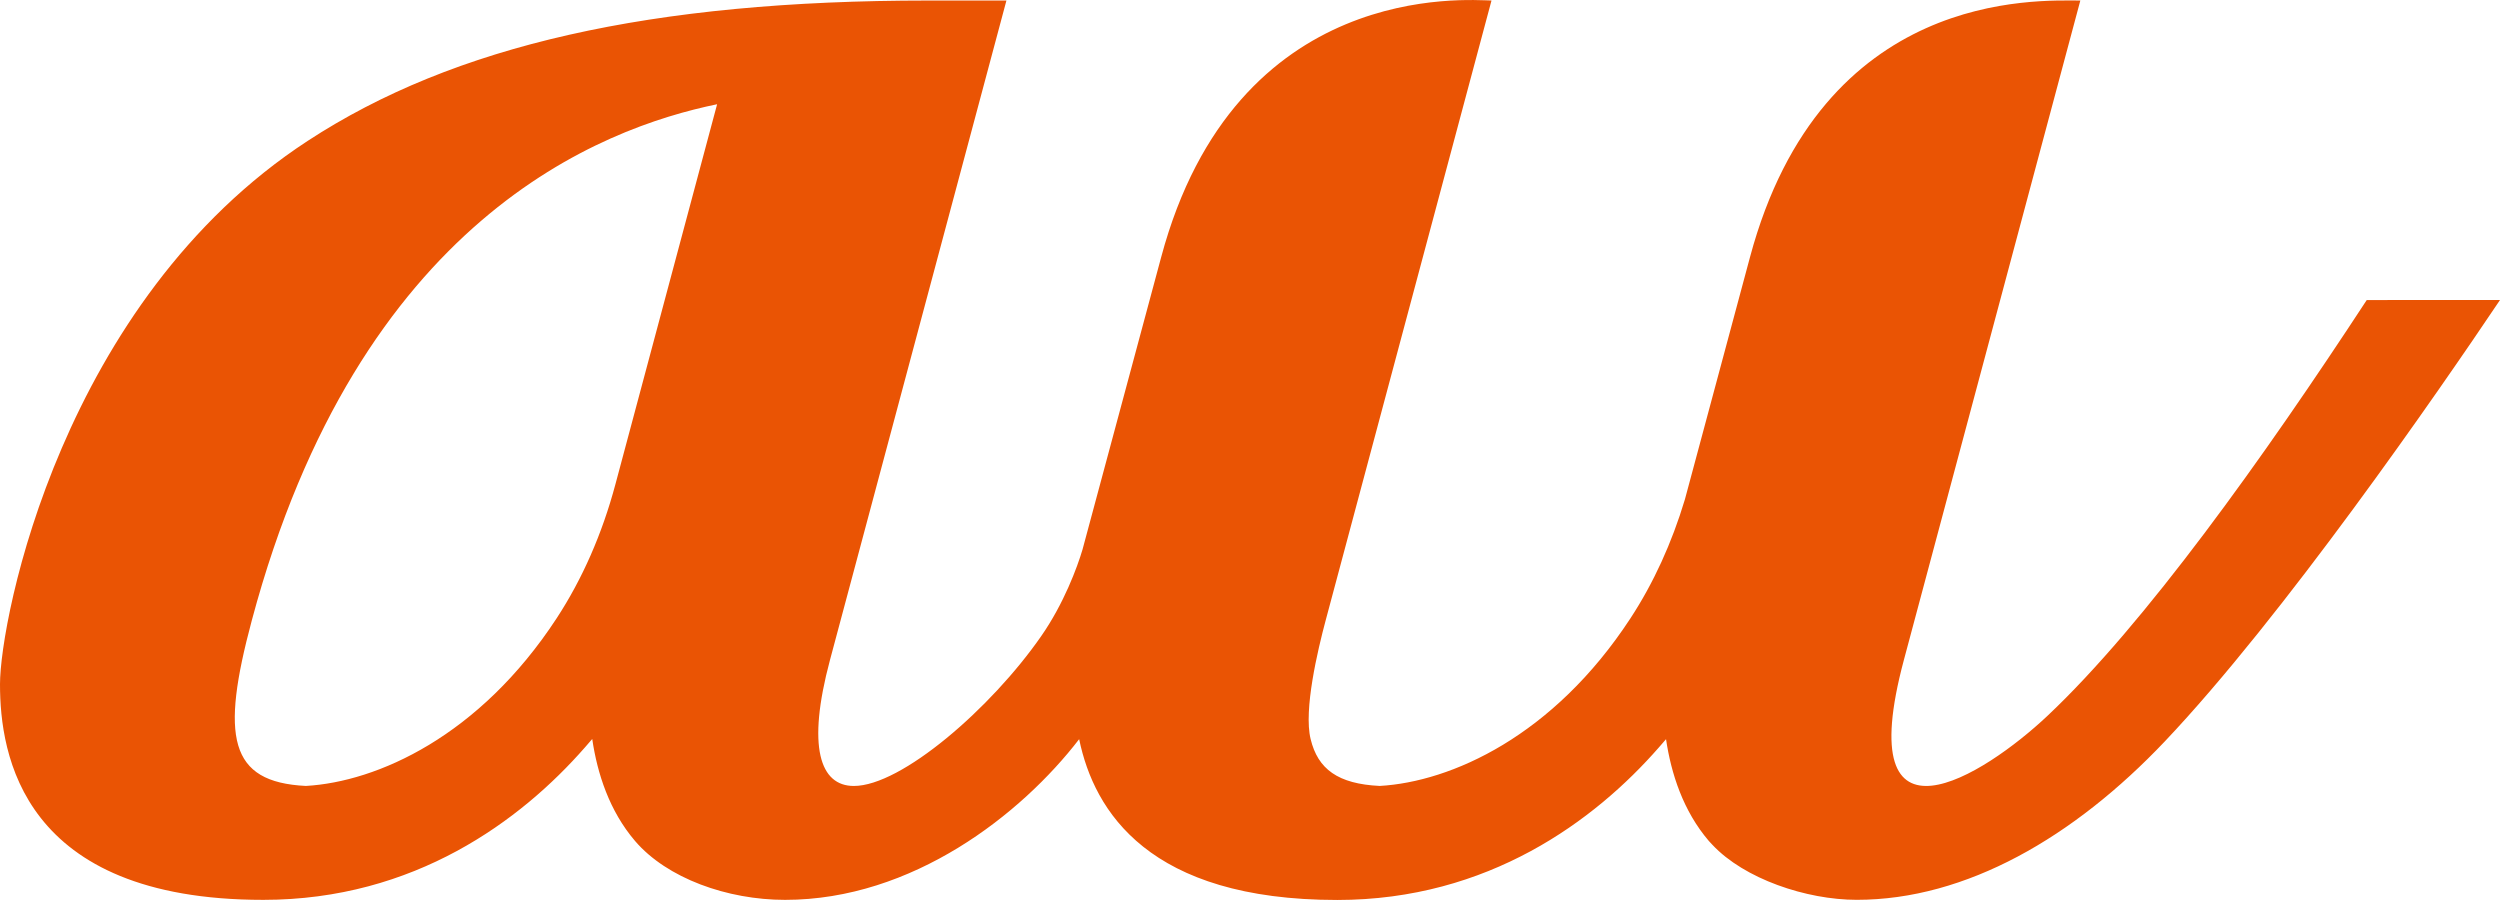
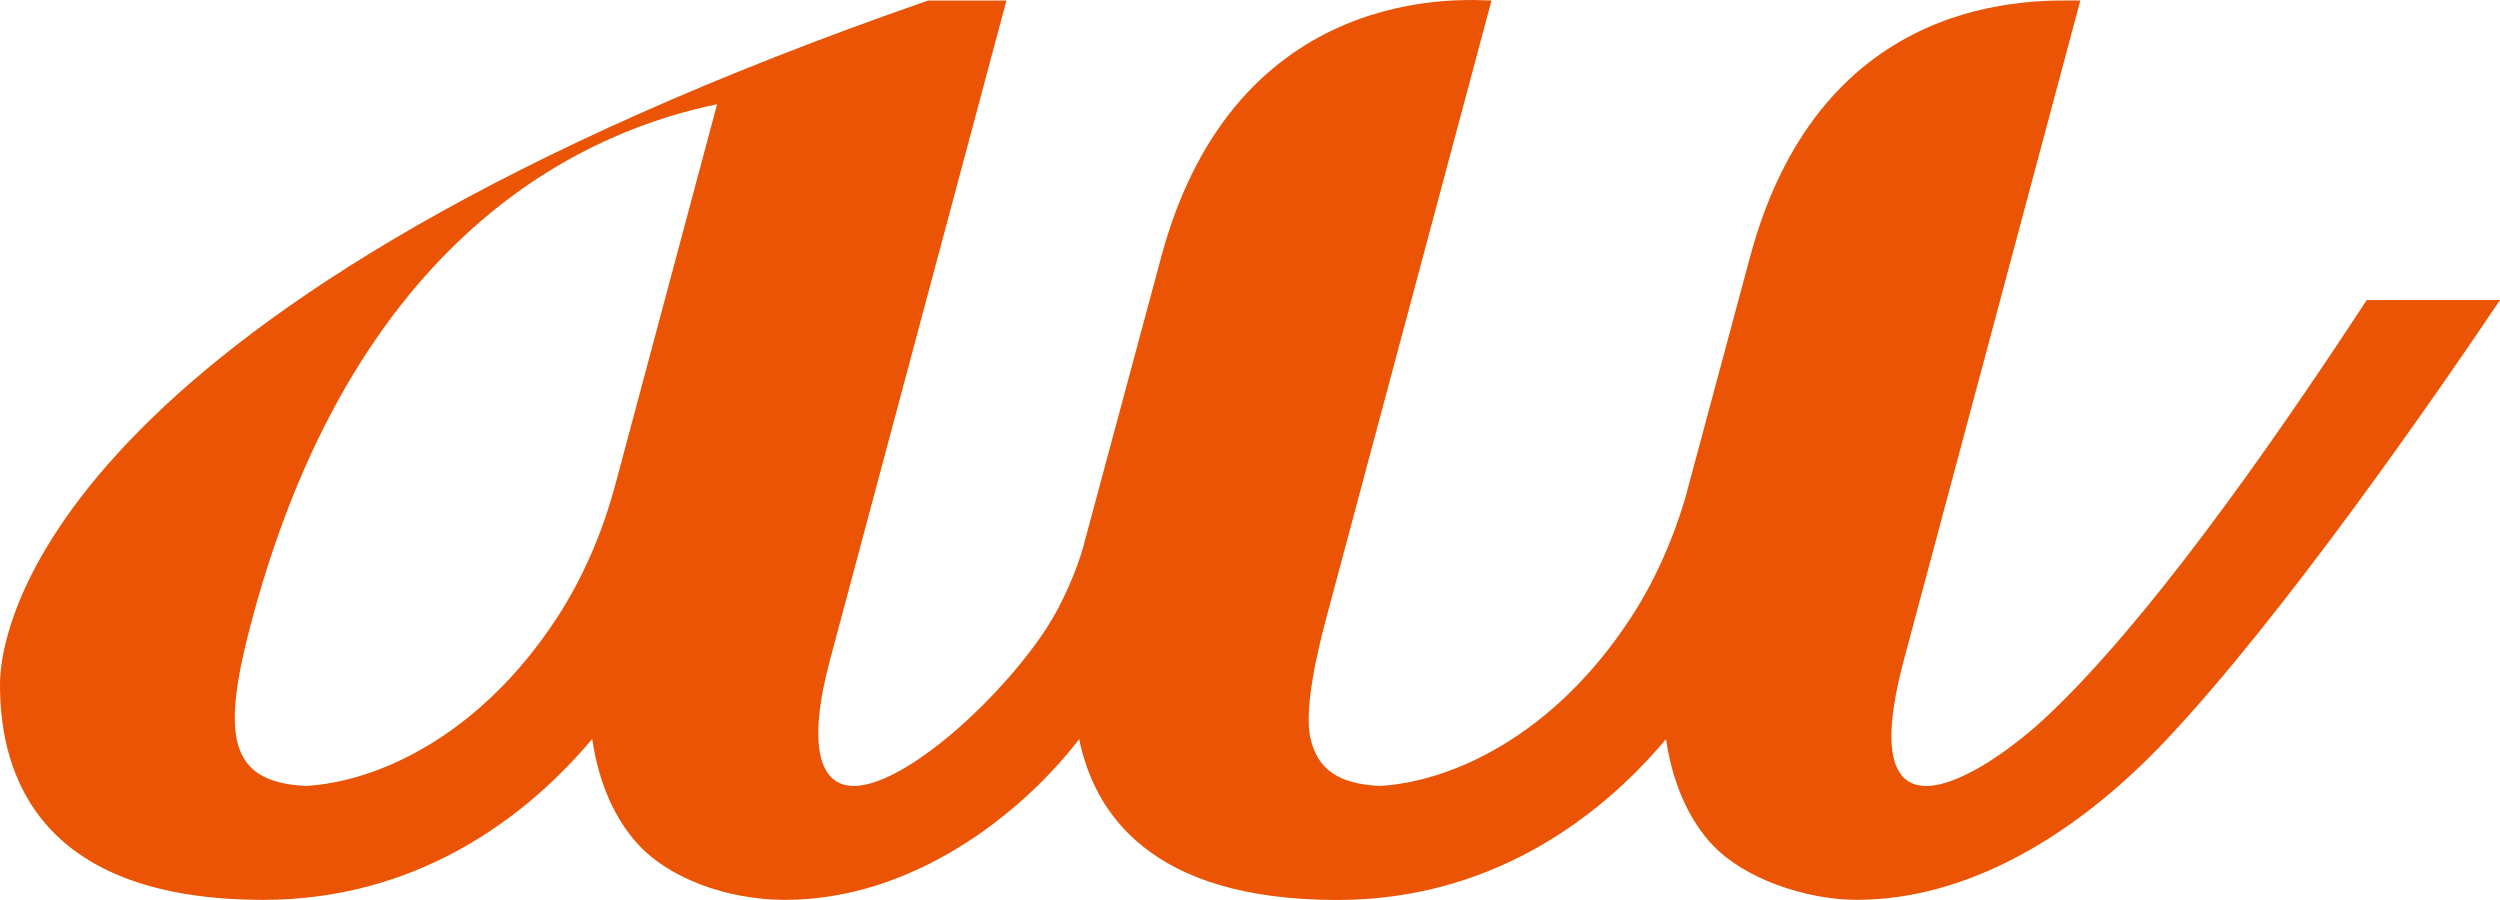
<svg xmlns="http://www.w3.org/2000/svg" width="2500" height="900" viewBox="3.996 4.001 204.13 73.48">
-   <path fill="#EA5404" d="M140.04 64.347v.003-.003zM54.245 43.542c-1.08 4.042-2.696 7.725-4.801 10.944-6.305 9.638-14.655 13.352-20.473 13.685-6.297-.307-6.959-4.024-4.416-13.513 8.77-32.79 28.534-40.201 37.994-42.149l-8.304 31.033zm143-15.046c-8.446 12.907-18.161 26.503-26.071 33.952-5.182 4.886-16.108 11.833-11.725-4.554 1.253-4.687 14.41-53.853 14.41-53.853-3.532 0-21.1-.95-26.974 20.958 0 0-3.733 13.912-5.314 19.777-1.069 3.558-2.556 6.822-4.447 9.71-6.303 9.638-14.654 13.352-20.471 13.685h-.003c-3.413-.165-5.05-1.377-5.64-3.829-.584-2.381.585-7.278 1.221-9.661L125.78 4.04c-1.886-.027-20.876-1.773-26.973 20.958l-6.42 23.864c-.43 1.454-1.523 4.413-3.368 7.068-4.115 5.927-11.428 12.243-15.304 12.243-2.76 0-3.854-3.165-1.951-10.28L86.173 4.041h-6.39c-22.598 0-38.698 3.642-50.66 11.458C9.059 28.597 3.996 54.534 3.996 59.87c0 5.694 1.753 17.603 21.504 17.603 12.328 0 21.029-6.476 26.255-12.446l.598-.69c.413 2.81 1.395 5.872 3.5 8.333 2.605 3.04 7.527 4.803 12.245 4.803 10.402 0 19.287-6.976 24.013-13.12l.005.02c1.224 5.885 5.69 13.109 21.073 13.109 12.326 0 21.027-6.475 26.252-12.449.199-.226.399-.451.59-.68.417 2.804 1.395 5.86 3.5 8.317l.225.242.064.068c2.595 2.773 7.664 4.49 11.78 4.49 8.935 0 17.739-5.112 25.154-12.932 9.622-10.153 22.27-28.444 27.372-36.043" />
+   <path fill="#EA5404" d="M140.04 64.347v.003-.003zM54.245 43.542c-1.08 4.042-2.696 7.725-4.801 10.944-6.305 9.638-14.655 13.352-20.473 13.685-6.297-.307-6.959-4.024-4.416-13.513 8.77-32.79 28.534-40.201 37.994-42.149l-8.304 31.033zm143-15.046c-8.446 12.907-18.161 26.503-26.071 33.952-5.182 4.886-16.108 11.833-11.725-4.554 1.253-4.687 14.41-53.853 14.41-53.853-3.532 0-21.1-.95-26.974 20.958 0 0-3.733 13.912-5.314 19.777-1.069 3.558-2.556 6.822-4.447 9.71-6.303 9.638-14.654 13.352-20.471 13.685h-.003c-3.413-.165-5.05-1.377-5.64-3.829-.584-2.381.585-7.278 1.221-9.661L125.78 4.04c-1.886-.027-20.876-1.773-26.973 20.958l-6.42 23.864c-.43 1.454-1.523 4.413-3.368 7.068-4.115 5.927-11.428 12.243-15.304 12.243-2.76 0-3.854-3.165-1.951-10.28L86.173 4.041h-6.39C9.059 28.597 3.996 54.534 3.996 59.87c0 5.694 1.753 17.603 21.504 17.603 12.328 0 21.029-6.476 26.255-12.446l.598-.69c.413 2.81 1.395 5.872 3.5 8.333 2.605 3.04 7.527 4.803 12.245 4.803 10.402 0 19.287-6.976 24.013-13.12l.005.02c1.224 5.885 5.69 13.109 21.073 13.109 12.326 0 21.027-6.475 26.252-12.449.199-.226.399-.451.59-.68.417 2.804 1.395 5.86 3.5 8.317l.225.242.064.068c2.595 2.773 7.664 4.49 11.78 4.49 8.935 0 17.739-5.112 25.154-12.932 9.622-10.153 22.27-28.444 27.372-36.043" />
</svg>